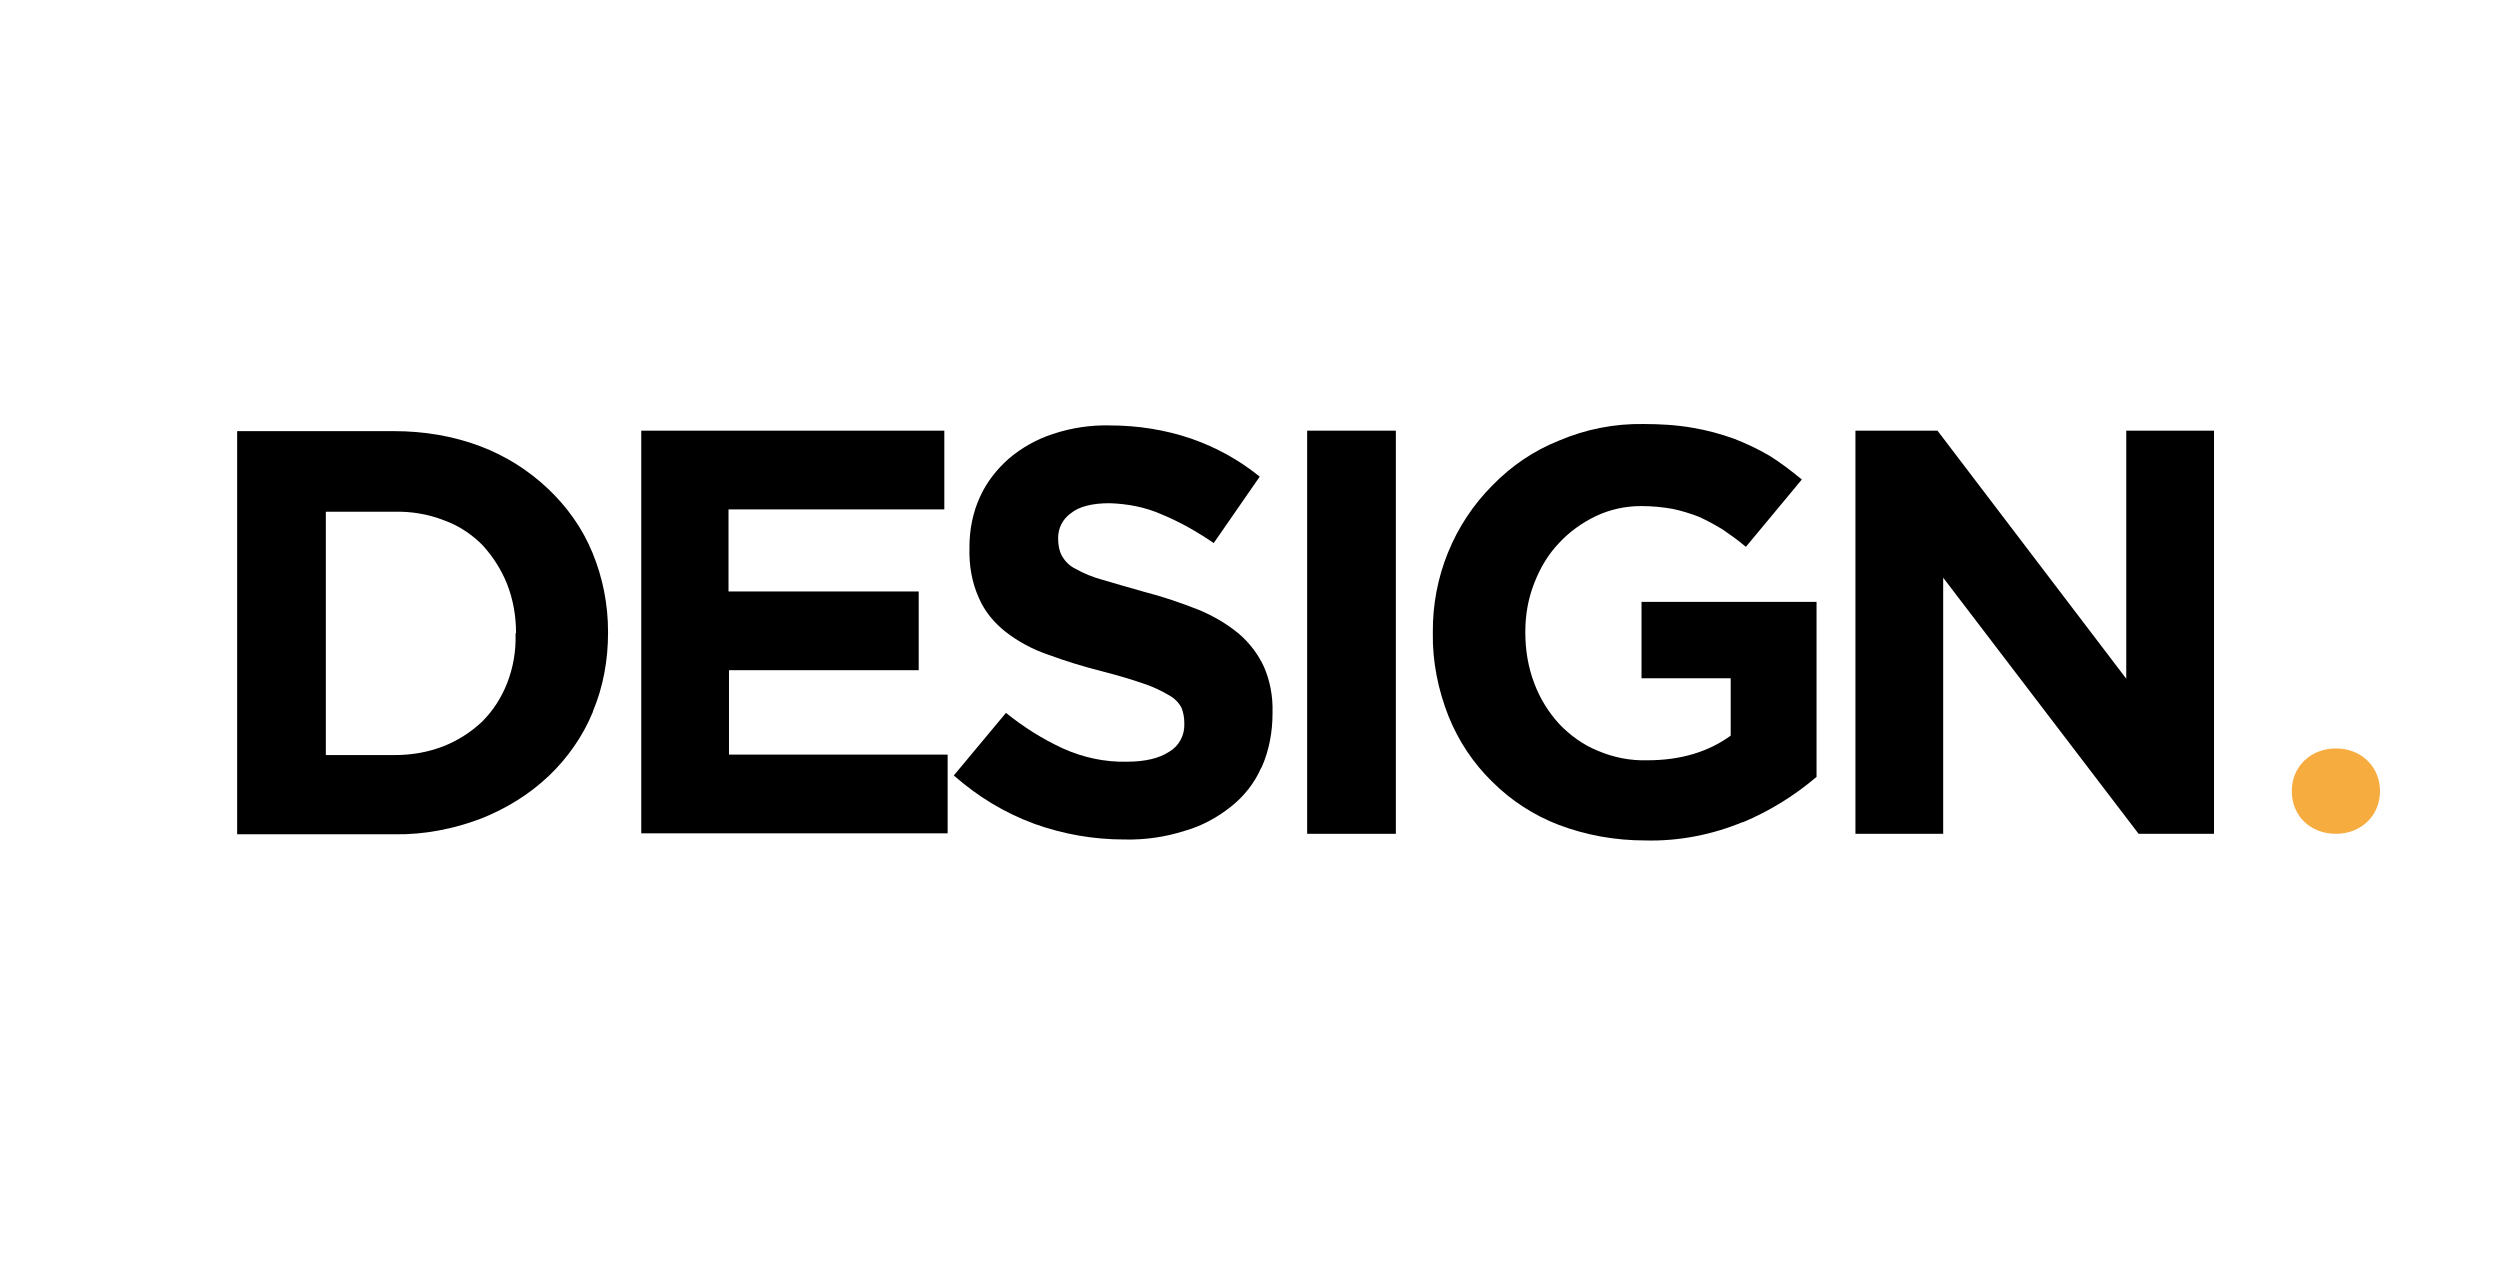
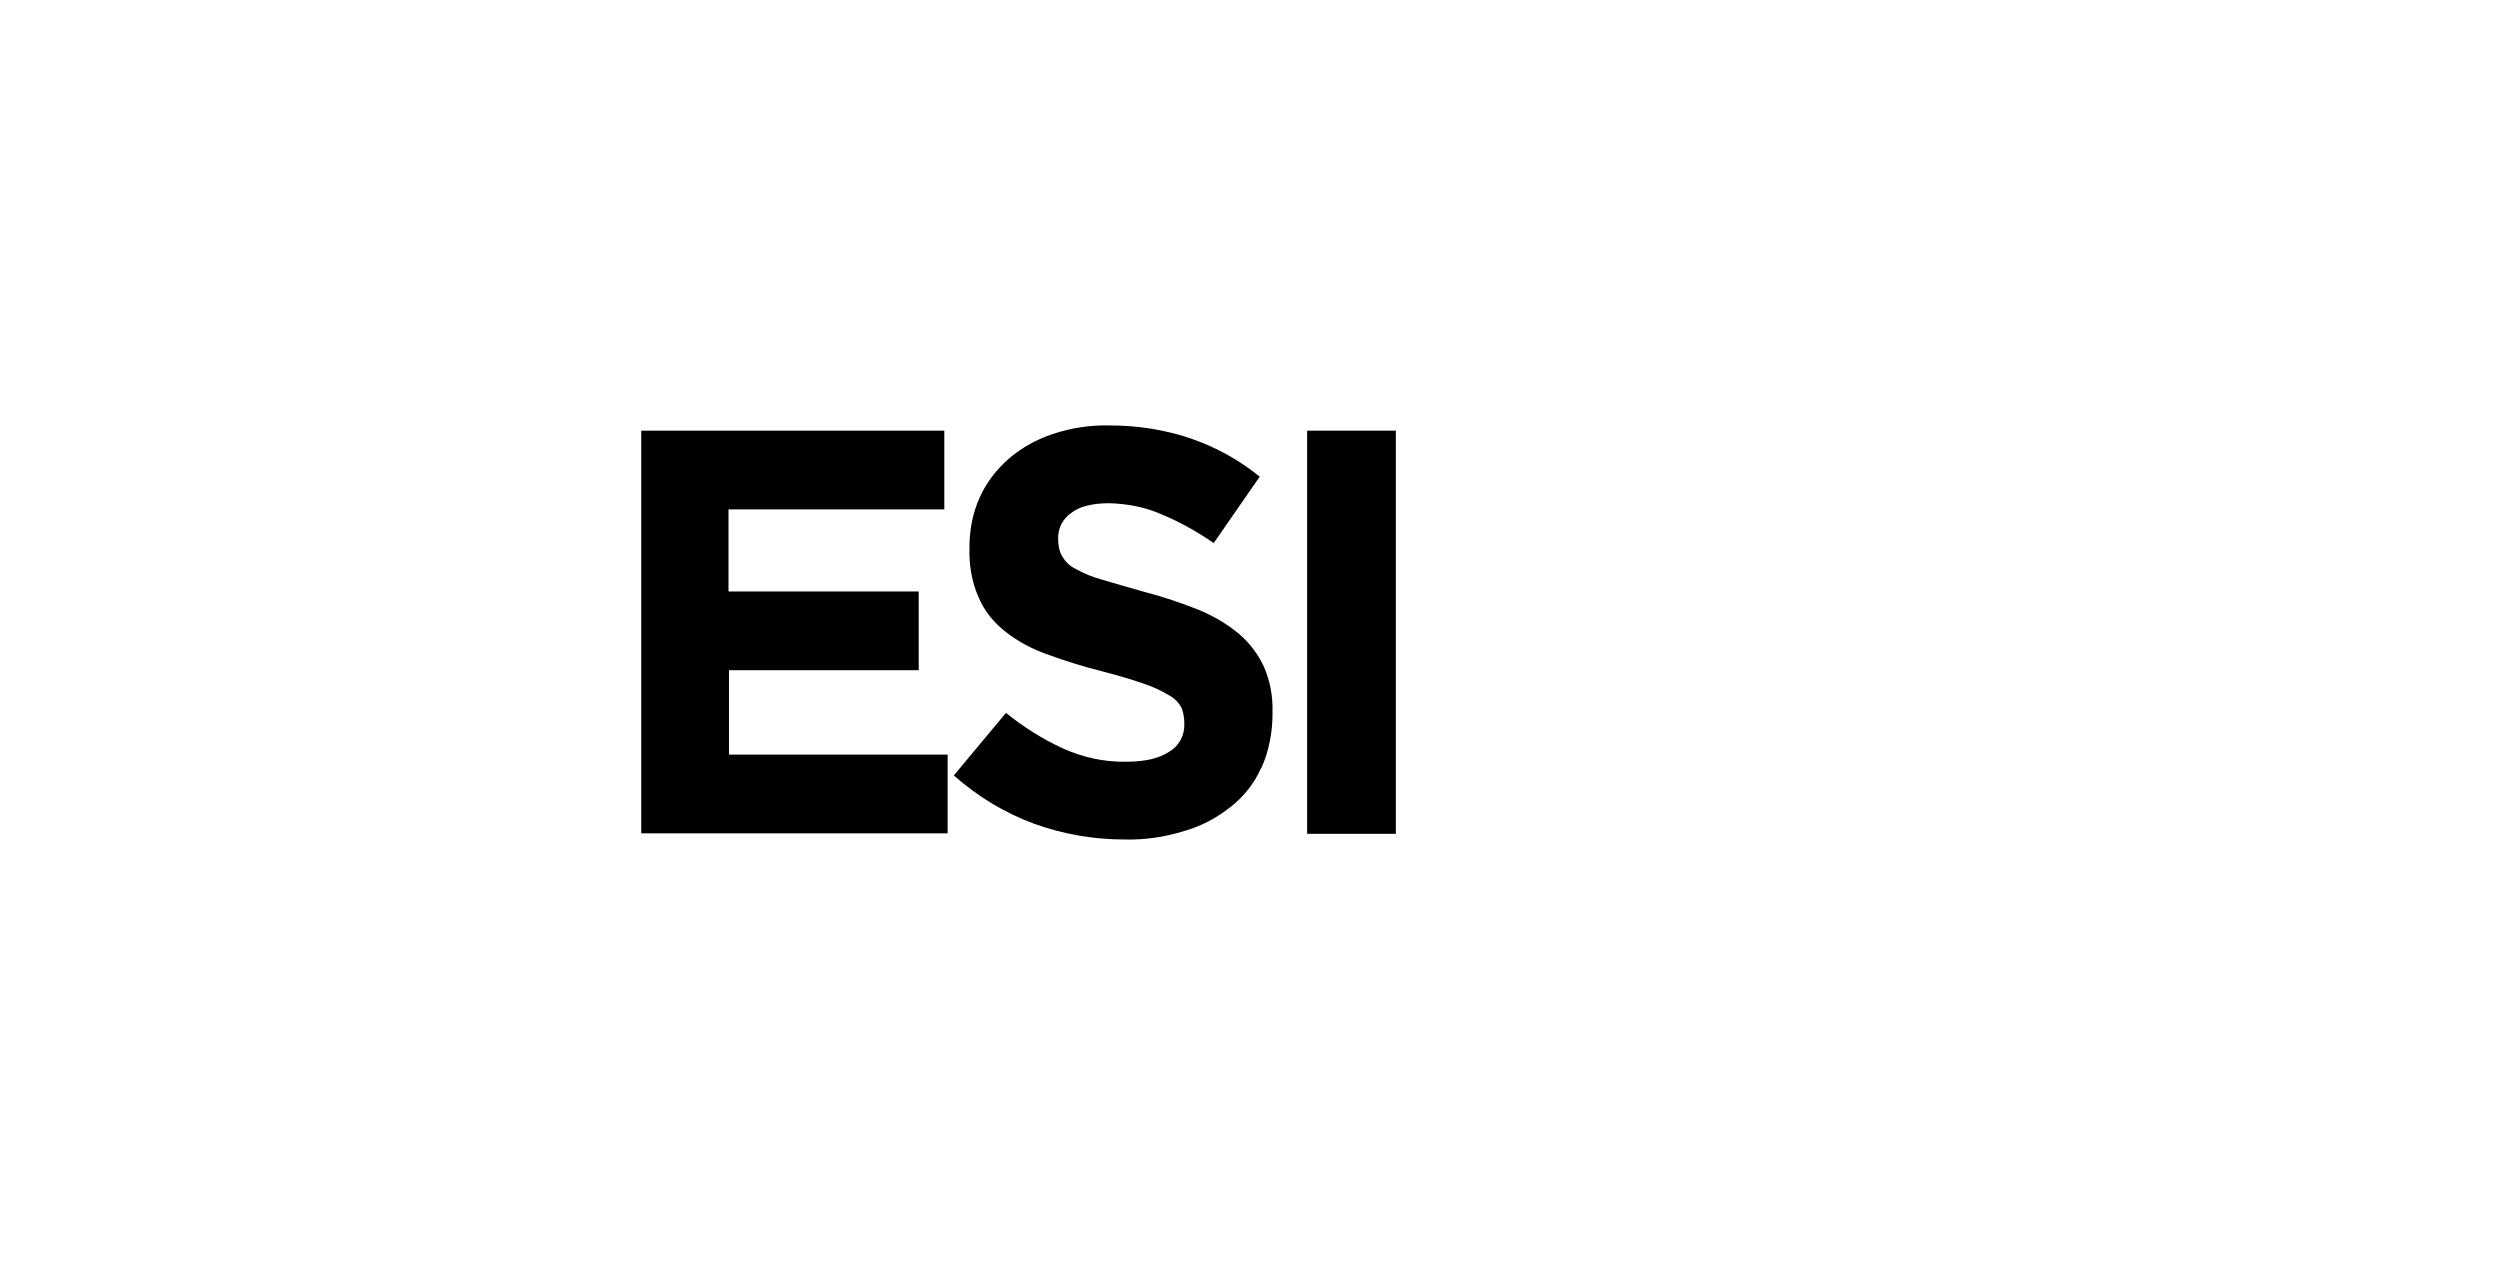
<svg xmlns="http://www.w3.org/2000/svg" xmlns:xlink="http://www.w3.org/1999/xlink" id="Layer_1" data-name="Layer 1" version="1.1" viewBox="0 0 527.1 266.6">
  <defs>
    <style>
            .cls-1 {
            fill: url(#linear-gradient);
            }

            .cls-1, .cls-2, .cls-3, .cls-4 {
            stroke-width: 0px;
            }

            .cls-2 {
            fill: url(#linear-gradient-2);
            }

            .cls-3 {
            fill: url(#linear-gradient-3);
            }

            .cls-4 {
            fill: currentColor;
            }
        </style>
    <linearGradient id="linear-gradient" x1="495" y1="196.7" x2="49.5" y2="-89.8" gradientTransform="translate(0 -83.9)" gradientUnits="userSpaceOnUse">
      <stop offset="0" stop-color="#f7af41" />
      <stop offset=".2" stop-color="#f7aa3f" />
      <stop offset=".4" stop-color="#f59f3f" />
      <stop offset=".6" stop-color="#f1883a" />
      <stop offset=".8" stop-color="#ee6c37" />
      <stop offset="1" stop-color="#e94835" />
      <stop offset="1" stop-color="#e84135" />
    </linearGradient>
    <linearGradient id="linear-gradient-2" x1="547.2" y1="286" x2="101.7" y2="-.5" xlink:href="#linear-gradient" />
    <linearGradient id="linear-gradient-3" x1="571.6" y1="375.3" x2="126" y2="88.8" xlink:href="#linear-gradient" />
  </defs>
  <g id="Ebene_3" data-name="Ebene 3">
-     <path class="cls-4" d="M125,150.1c-2.1,5.1-5.3,9.7-9.3,13.5-4.1,3.9-9,6.9-14.3,9-5.8,2.2-12,3.4-18.2,3.3h-33.2v-85h33.1c6.2,0,12.4,1,18.2,3.2,5.3,2,10.2,5.1,14.3,9,4,3.8,7.2,8.3,9.3,13.4,2.2,5.3,3.3,11,3.3,16.7v.2c0,5.7-1,11.4-3.2,16.6ZM108.8,133.4c0-3.5-.6-7-1.9-10.3-1.2-3-3-5.8-5.2-8.2-2.3-2.3-5-4.1-8.1-5.2-3.3-1.3-6.9-1.9-10.4-1.8h-14.5v51.3h14.5c3.6,0,7.1-.6,10.4-1.9,3-1.2,5.8-3,8.1-5.2,2.3-2.3,4-5,5.2-8,1.3-3.3,1.9-6.8,1.8-10.3v-.2c0,0,0,0,0,0Z" />
    <path class="cls-4" d="M135.2,175.8v-85h63.9v16.6h-45.5v17.3h40.1v16.6h-40v17.8h46.1v16.6h-64.6Z" />
    <path class="cls-4" d="M265.9,161.9c-1.4,3.2-3.6,6-6.4,8.2-2.9,2.3-6.2,4.1-9.8,5.1-4.1,1.3-8.3,1.9-12.6,1.8-6.5,0-12.9-1.1-19-3.3-6.3-2.3-12-5.8-17-10.2l11-13.2c3.7,3,7.7,5.5,12,7.5,4.2,1.9,8.8,2.9,13.4,2.8,3.9,0,6.9-.7,9-2.1,2.1-1.2,3.3-3.5,3.2-5.9v-.2c0-1.1-.2-2.2-.6-3.2-.6-1.1-1.5-2-2.6-2.6-1.7-1-3.4-1.8-5.2-2.4-2.3-.8-5.2-1.7-8.7-2.6-4-1-7.9-2.2-11.7-3.6-3.2-1.1-6.2-2.7-8.9-4.8-2.4-1.9-4.4-4.3-5.6-7.1-1.5-3.3-2.1-6.9-2-10.6v-.2c0-3.6.7-7.2,2.2-10.5,1.4-3.1,3.5-5.8,6.1-8.1,2.7-2.3,5.9-4.1,9.3-5.2,3.9-1.3,7.9-1.9,12-1.8,5.8,0,11.7.9,17.2,2.8,5.2,1.8,10.1,4.5,14.4,8l-9.7,14c-3.5-2.4-7.2-4.5-11.1-6.1-3.4-1.5-7.2-2.2-10.9-2.3-3.6,0-6.4.7-8.1,2.1-1.7,1.2-2.7,3.1-2.7,5.2v.2c0,1.2.2,2.5.8,3.6.7,1.2,1.6,2.1,2.8,2.7,1.8,1,3.7,1.8,5.6,2.3,2.4.7,5.4,1.6,9,2.6,3.9,1,7.7,2.3,11.5,3.8,3.1,1.3,6,3,8.5,5.1,2.2,1.9,4,4.3,5.2,6.9,1.3,3,1.9,6.3,1.8,9.6v.2c0,3.9-.7,7.8-2.3,11.4Z" />
    <path class="cls-4" d="M275.6,175.8v-85h18.7v85h-18.7Z" />
-     <path class="cls-4" d="M367.5,173.3c-6.5,2.7-13.6,4.1-20.7,3.9-6.2,0-12.4-1.1-18.2-3.3-5.2-2-10-5.1-14-9.1-4-3.9-7.1-8.6-9.2-13.8-2.2-5.6-3.4-11.5-3.3-17.5v-.2c-.1-11.6,4.4-22.8,12.6-31,4-4.1,8.7-7.3,14-9.4,5.6-2.4,11.7-3.6,17.8-3.5,3.5,0,7,.2,10.4.8,3,.5,5.9,1.3,8.7,2.3,2.6,1,5.1,2.2,7.5,3.6,2.4,1.5,4.6,3.2,6.8,5l-11.8,14.2c-1.5-1.3-3.2-2.5-4.8-3.6-1.6-1-3.3-1.9-5-2.7-1.8-.7-3.7-1.3-5.6-1.7-2.2-.4-4.5-.6-6.7-.6-3.3,0-6.5.7-9.5,2.1-2.9,1.4-5.6,3.3-7.8,5.7-2.3,2.4-4,5.3-5.2,8.4-1.3,3.3-1.9,6.7-1.9,10.3v.2c0,3.7.6,7.3,1.9,10.7,1.2,3.2,3,6.1,5.3,8.6,2.3,2.4,5.1,4.4,8.1,5.6,3.3,1.4,6.8,2.1,10.4,2,6.9,0,12.8-1.7,17.6-5.2v-12.1h-18.8v-16.1h36.9v36.9c-4.7,4-9.9,7.2-15.6,9.6Z" />
-     <path class="cls-4" d="M450.9,175.8l-41.2-54v54h-18.5v-85h17.3l39.8,52.3v-52.3h18.5v85h-15.9Z" />
  </g>
-   <path class="cls-2" d="M492.5,157.8c-5.3,0-9.3,3.8-9.3,9s3.9,9,9.3,9,9.3-3.9,9.3-9-3.9-9-9.3-9Z" />
</svg>